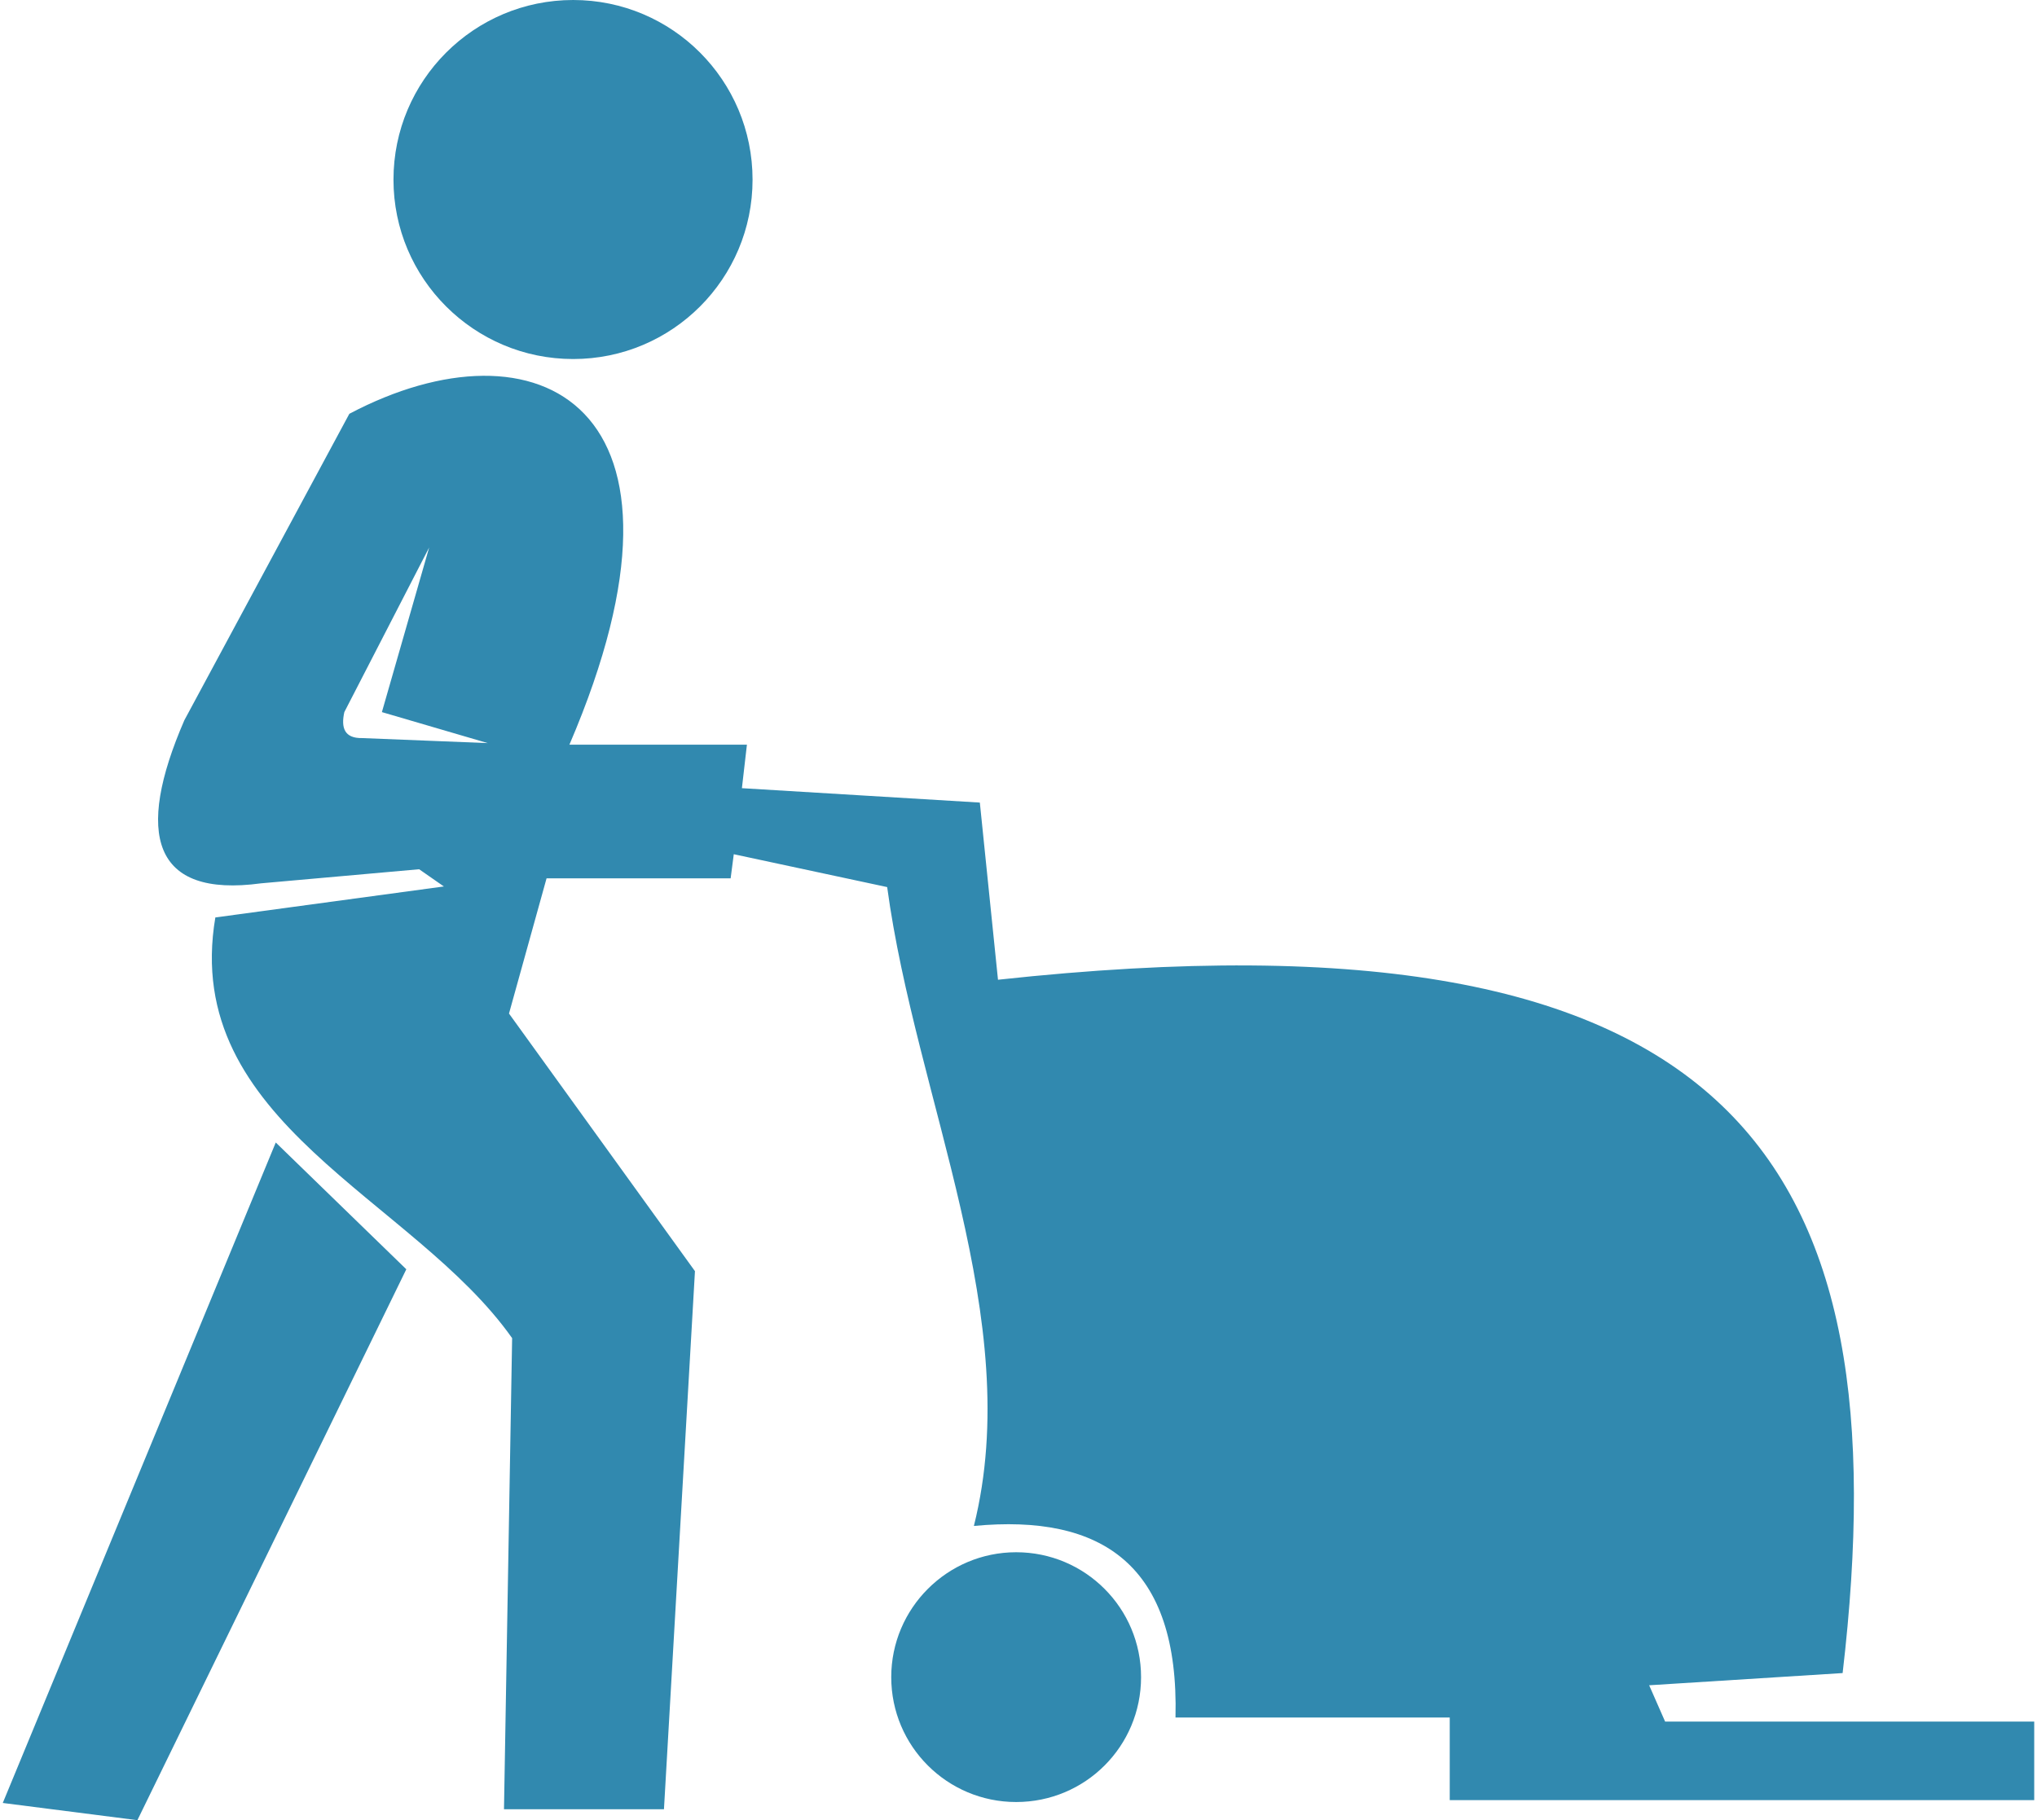
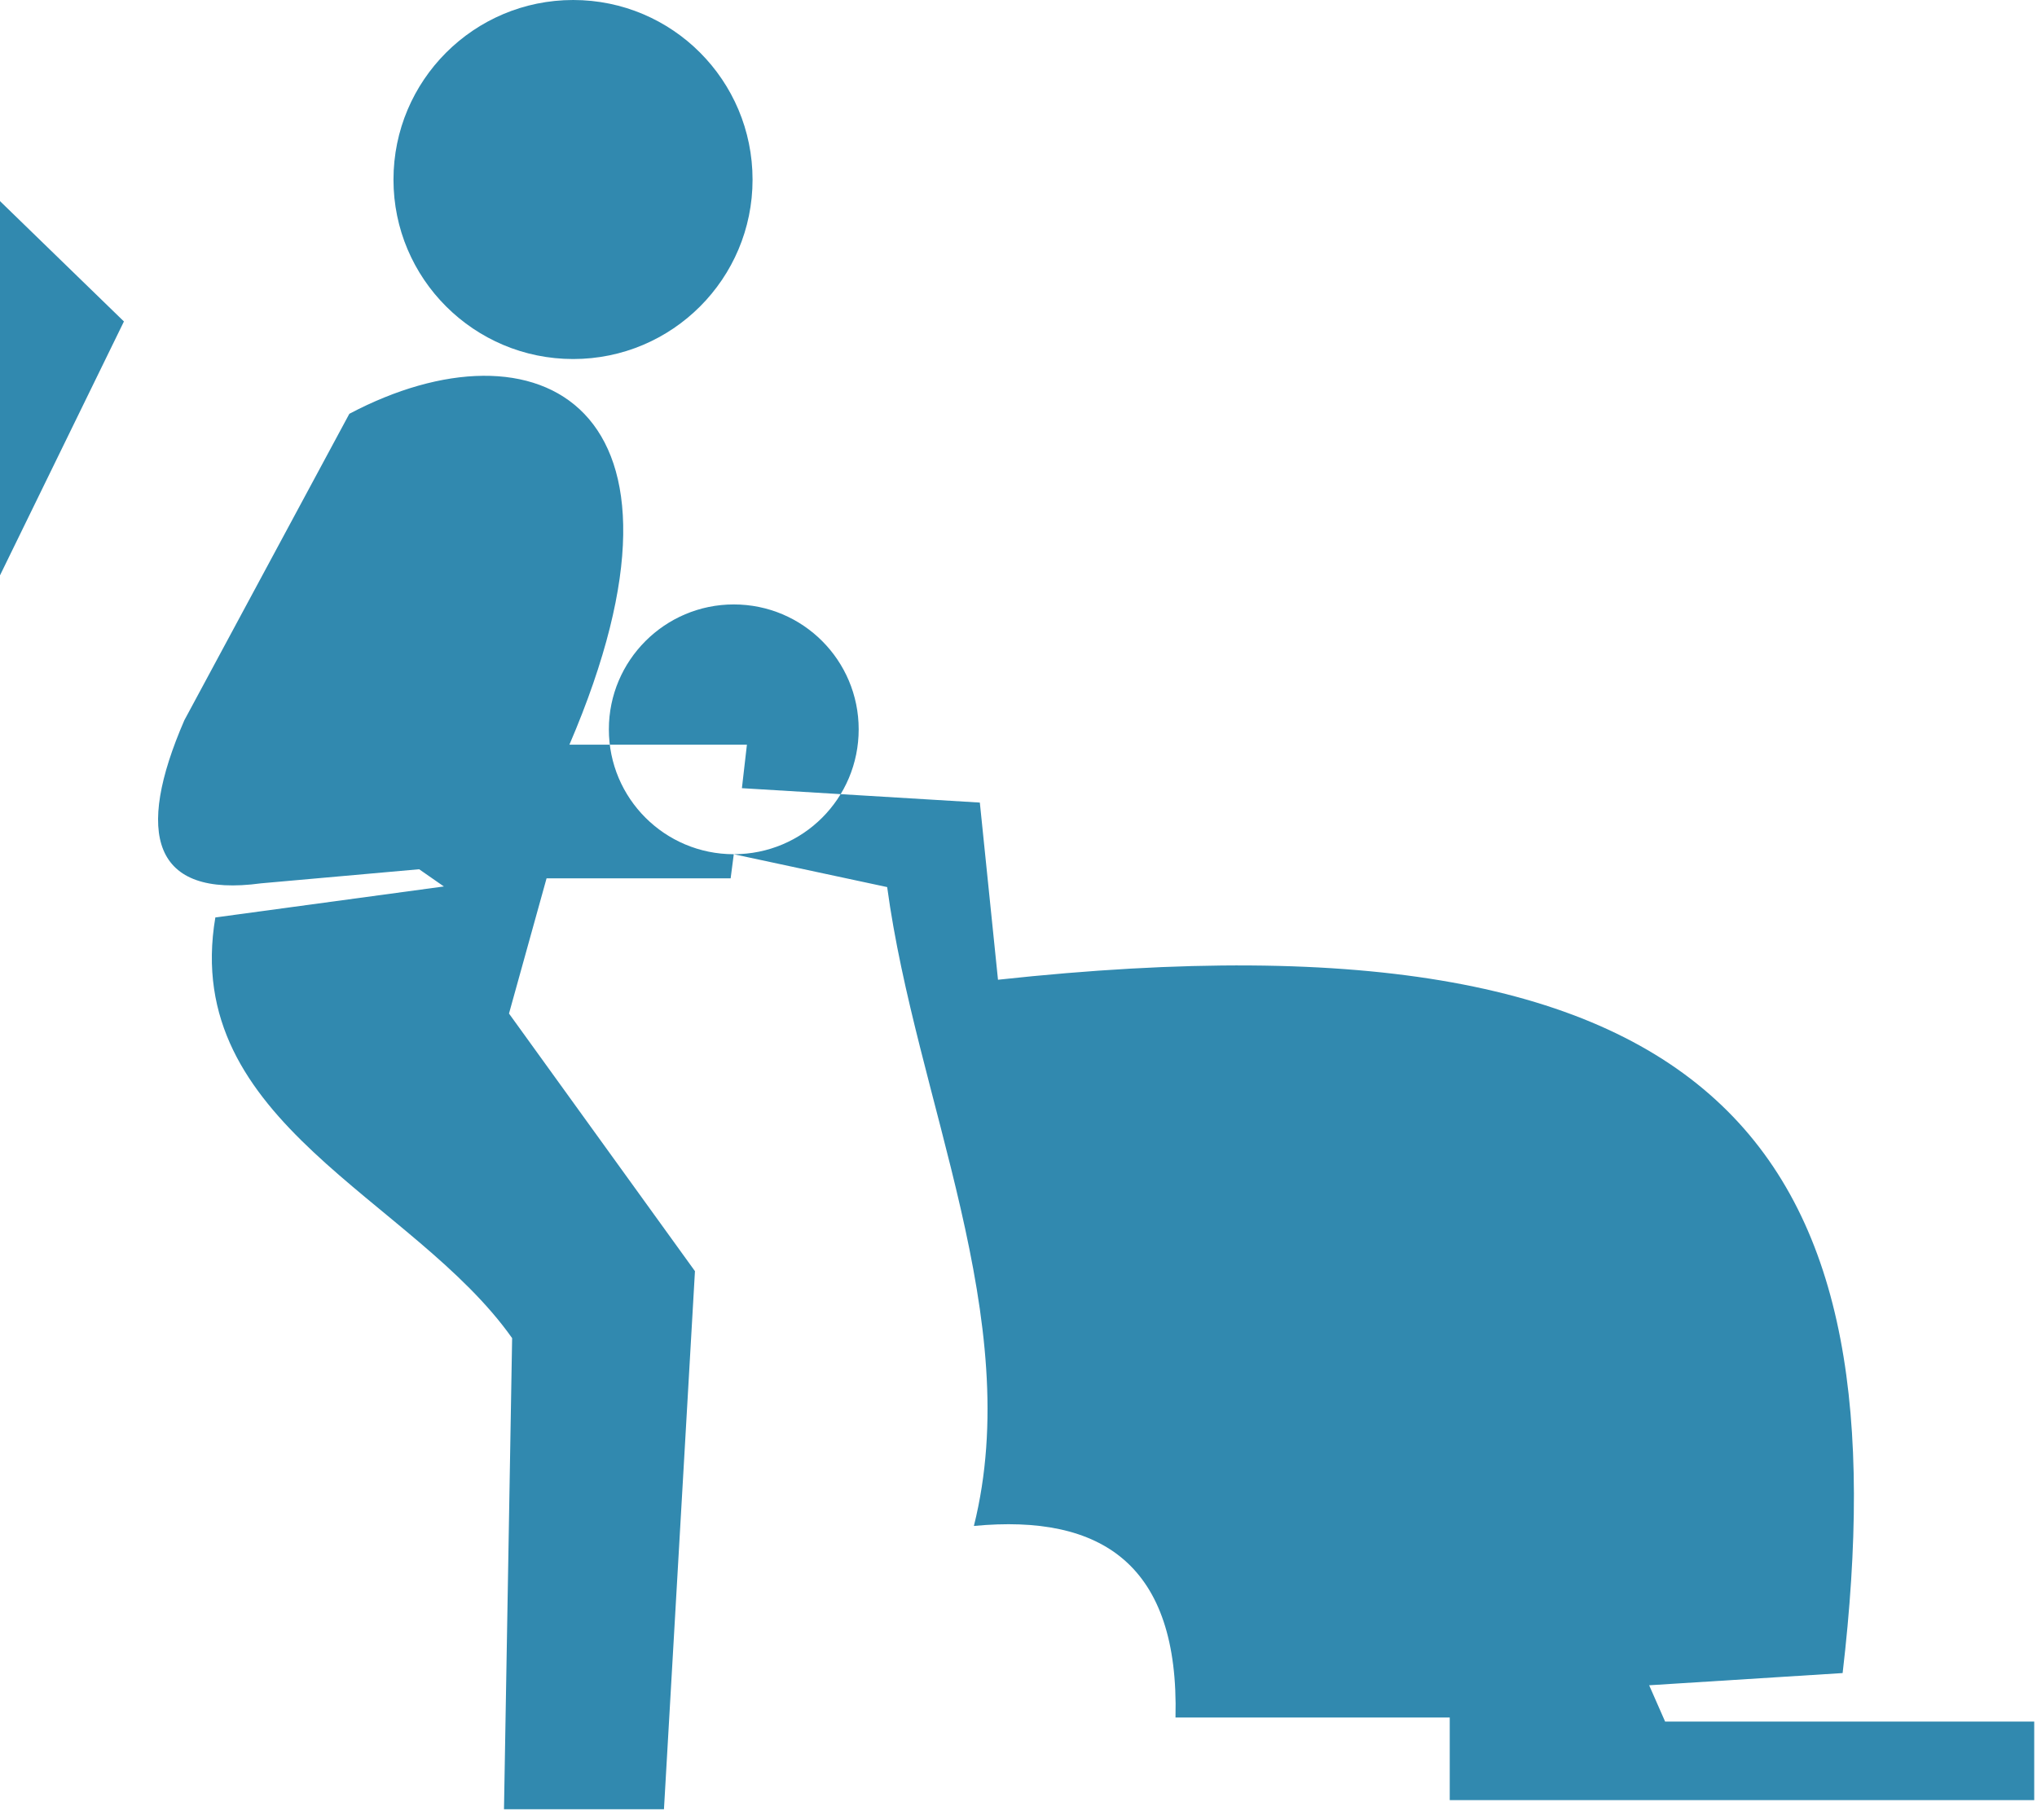
<svg xmlns="http://www.w3.org/2000/svg" xml:space="preserve" width="301px" height="269px" version="1.1" style="shape-rendering:geometricPrecision; text-rendering:geometricPrecision; image-rendering:optimizeQuality; fill-rule:evenodd; clip-rule:evenodd" viewBox="0 0 64.89 58.15">
  <defs>
    <style type="text/css">
   
    .fil0 {fill:#3189AF}
   
  </style>
  </defs>
  <g id="Capa_x0020_1">
-     <path class="fil0" d="M18.22 11.47c-3.17,0 -5.74,-2.57 -5.74,-5.73 0,-3.17 2.57,-5.74 5.74,-5.74 3.17,0 5.73,2.57 5.73,5.74 0,3.16 -2.56,5.73 -5.73,5.73zm5.13 15.82l4.9 1.05c0.92,6.8 4.42,13.8 2.77,20.41 4.1,-0.39 6.56,1.25 6.44,6.12l8.76 0 0 2.64 18.67 0 0 -2.51 -11.79 0 -0.51 -1.16 6.18 -0.39c1.9,-16.26 -3.22,-24.73 -26.98,-22.15l-0.58 -5.66 -7.6 -0.46 0.16 -1.39 -5.67 0c4.69,-10.93 -1.07,-13.72 -7.03,-10.57l-5.27 9.79c-1.58,3.64 -1.02,5.68 2.45,5.21l5.05 -0.45 0.79 0.55 -7.3 0.99c-1.11,6.56 6.32,8.96 9.48,13.44l-0.26 15.05 5.11 0 0.99 -17.19 -5.94 -8.23 1.2 -4.32 5.88 0 0.1 -0.77zm9.02 30.28c-2.2,0 -3.99,-1.78 -3.99,-3.99 0,-2.2 1.79,-3.99 3.99,-3.99 2.21,0 3.99,1.79 3.99,3.99 0,2.21 -1.78,3.99 -3.99,3.99zm-20.26 -34.82l1.51 -5.26 -2.71 5.26c-0.11,0.5 0,0.84 0.57,0.83l4.01 0.16 -3.38 -0.99zm0.78 17.8l-8.59 17.6 -4.3 -0.55 8.72 -21.1 4.17 4.05z" />
+     <path class="fil0" d="M18.22 11.47c-3.17,0 -5.74,-2.57 -5.74,-5.73 0,-3.17 2.57,-5.74 5.74,-5.74 3.17,0 5.73,2.57 5.73,5.74 0,3.16 -2.56,5.73 -5.73,5.73zm5.13 15.82l4.9 1.05c0.92,6.8 4.42,13.8 2.77,20.41 4.1,-0.39 6.56,1.25 6.44,6.12l8.76 0 0 2.64 18.67 0 0 -2.51 -11.79 0 -0.51 -1.16 6.18 -0.39c1.9,-16.26 -3.22,-24.73 -26.98,-22.15l-0.58 -5.66 -7.6 -0.46 0.16 -1.39 -5.67 0c4.69,-10.93 -1.07,-13.72 -7.03,-10.57l-5.27 9.79c-1.58,3.64 -1.02,5.68 2.45,5.21l5.05 -0.45 0.79 0.55 -7.3 0.99c-1.11,6.56 6.32,8.96 9.48,13.44l-0.26 15.05 5.11 0 0.99 -17.19 -5.94 -8.23 1.2 -4.32 5.88 0 0.1 -0.77zc-2.2,0 -3.99,-1.78 -3.99,-3.99 0,-2.2 1.79,-3.99 3.99,-3.99 2.21,0 3.99,1.79 3.99,3.99 0,2.21 -1.78,3.99 -3.99,3.99zm-20.26 -34.82l1.51 -5.26 -2.71 5.26c-0.11,0.5 0,0.84 0.57,0.83l4.01 0.16 -3.38 -0.99zm0.78 17.8l-8.59 17.6 -4.3 -0.55 8.72 -21.1 4.17 4.05z" />
  </g>
</svg>